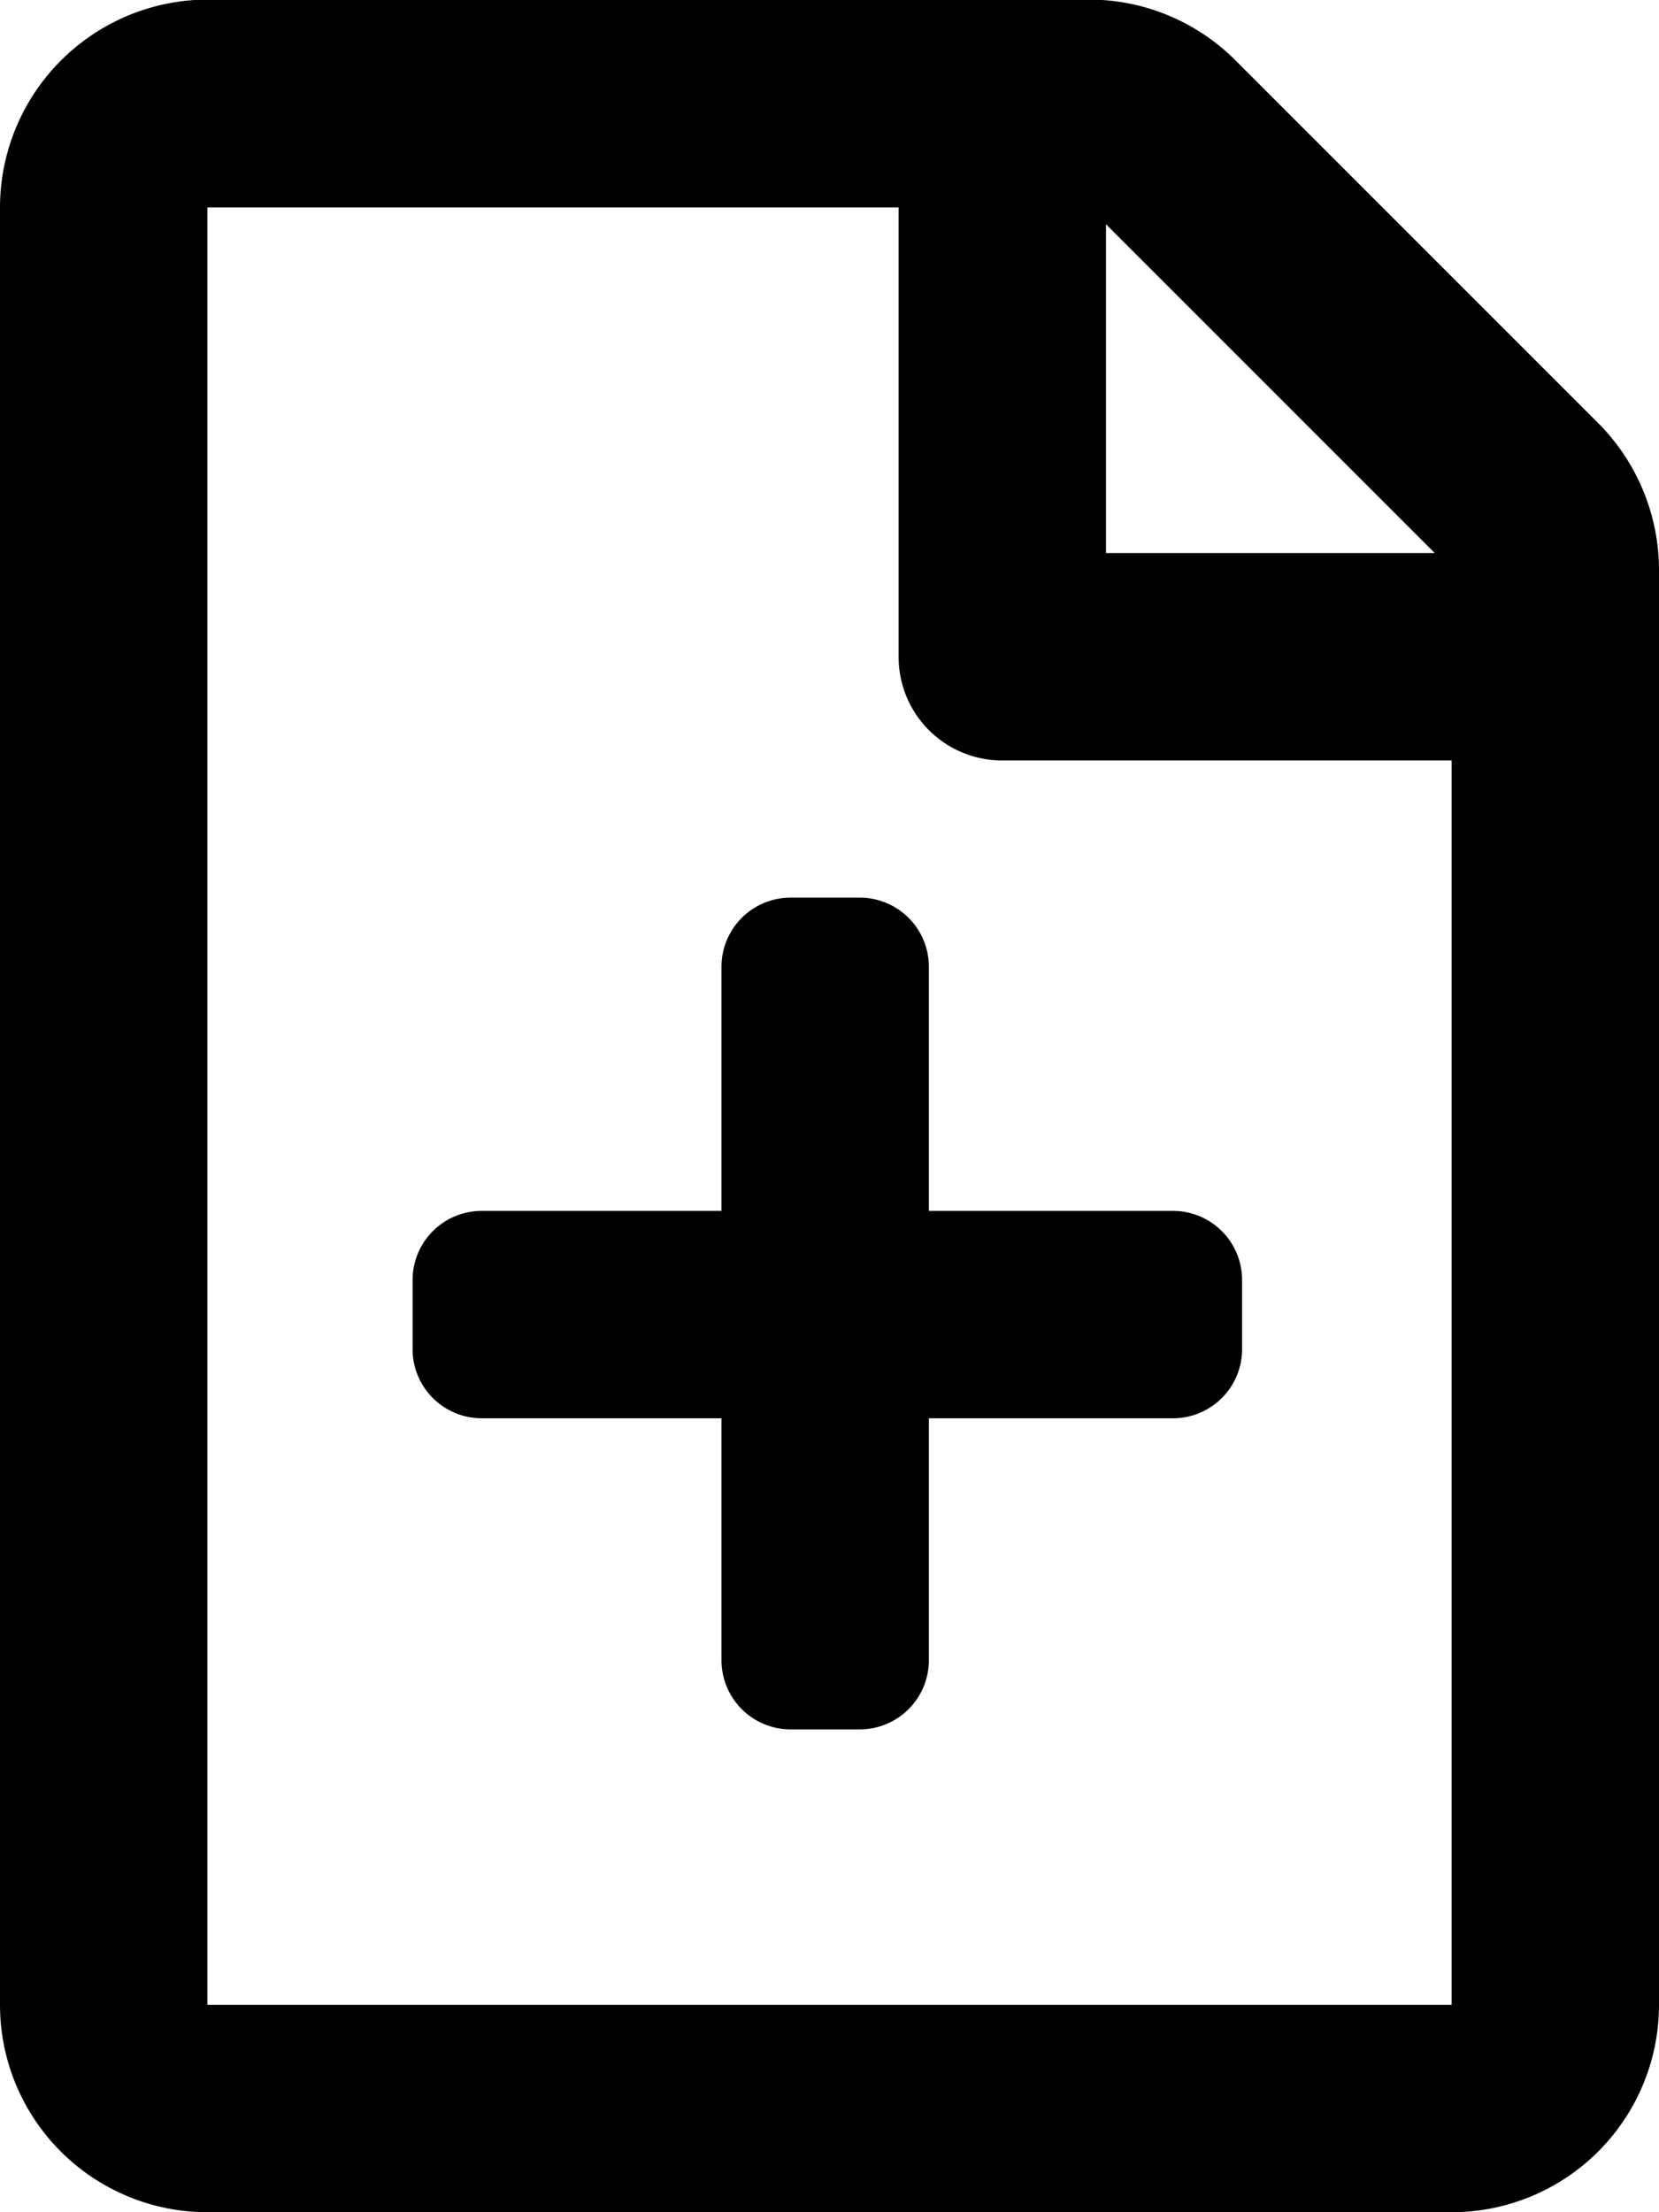
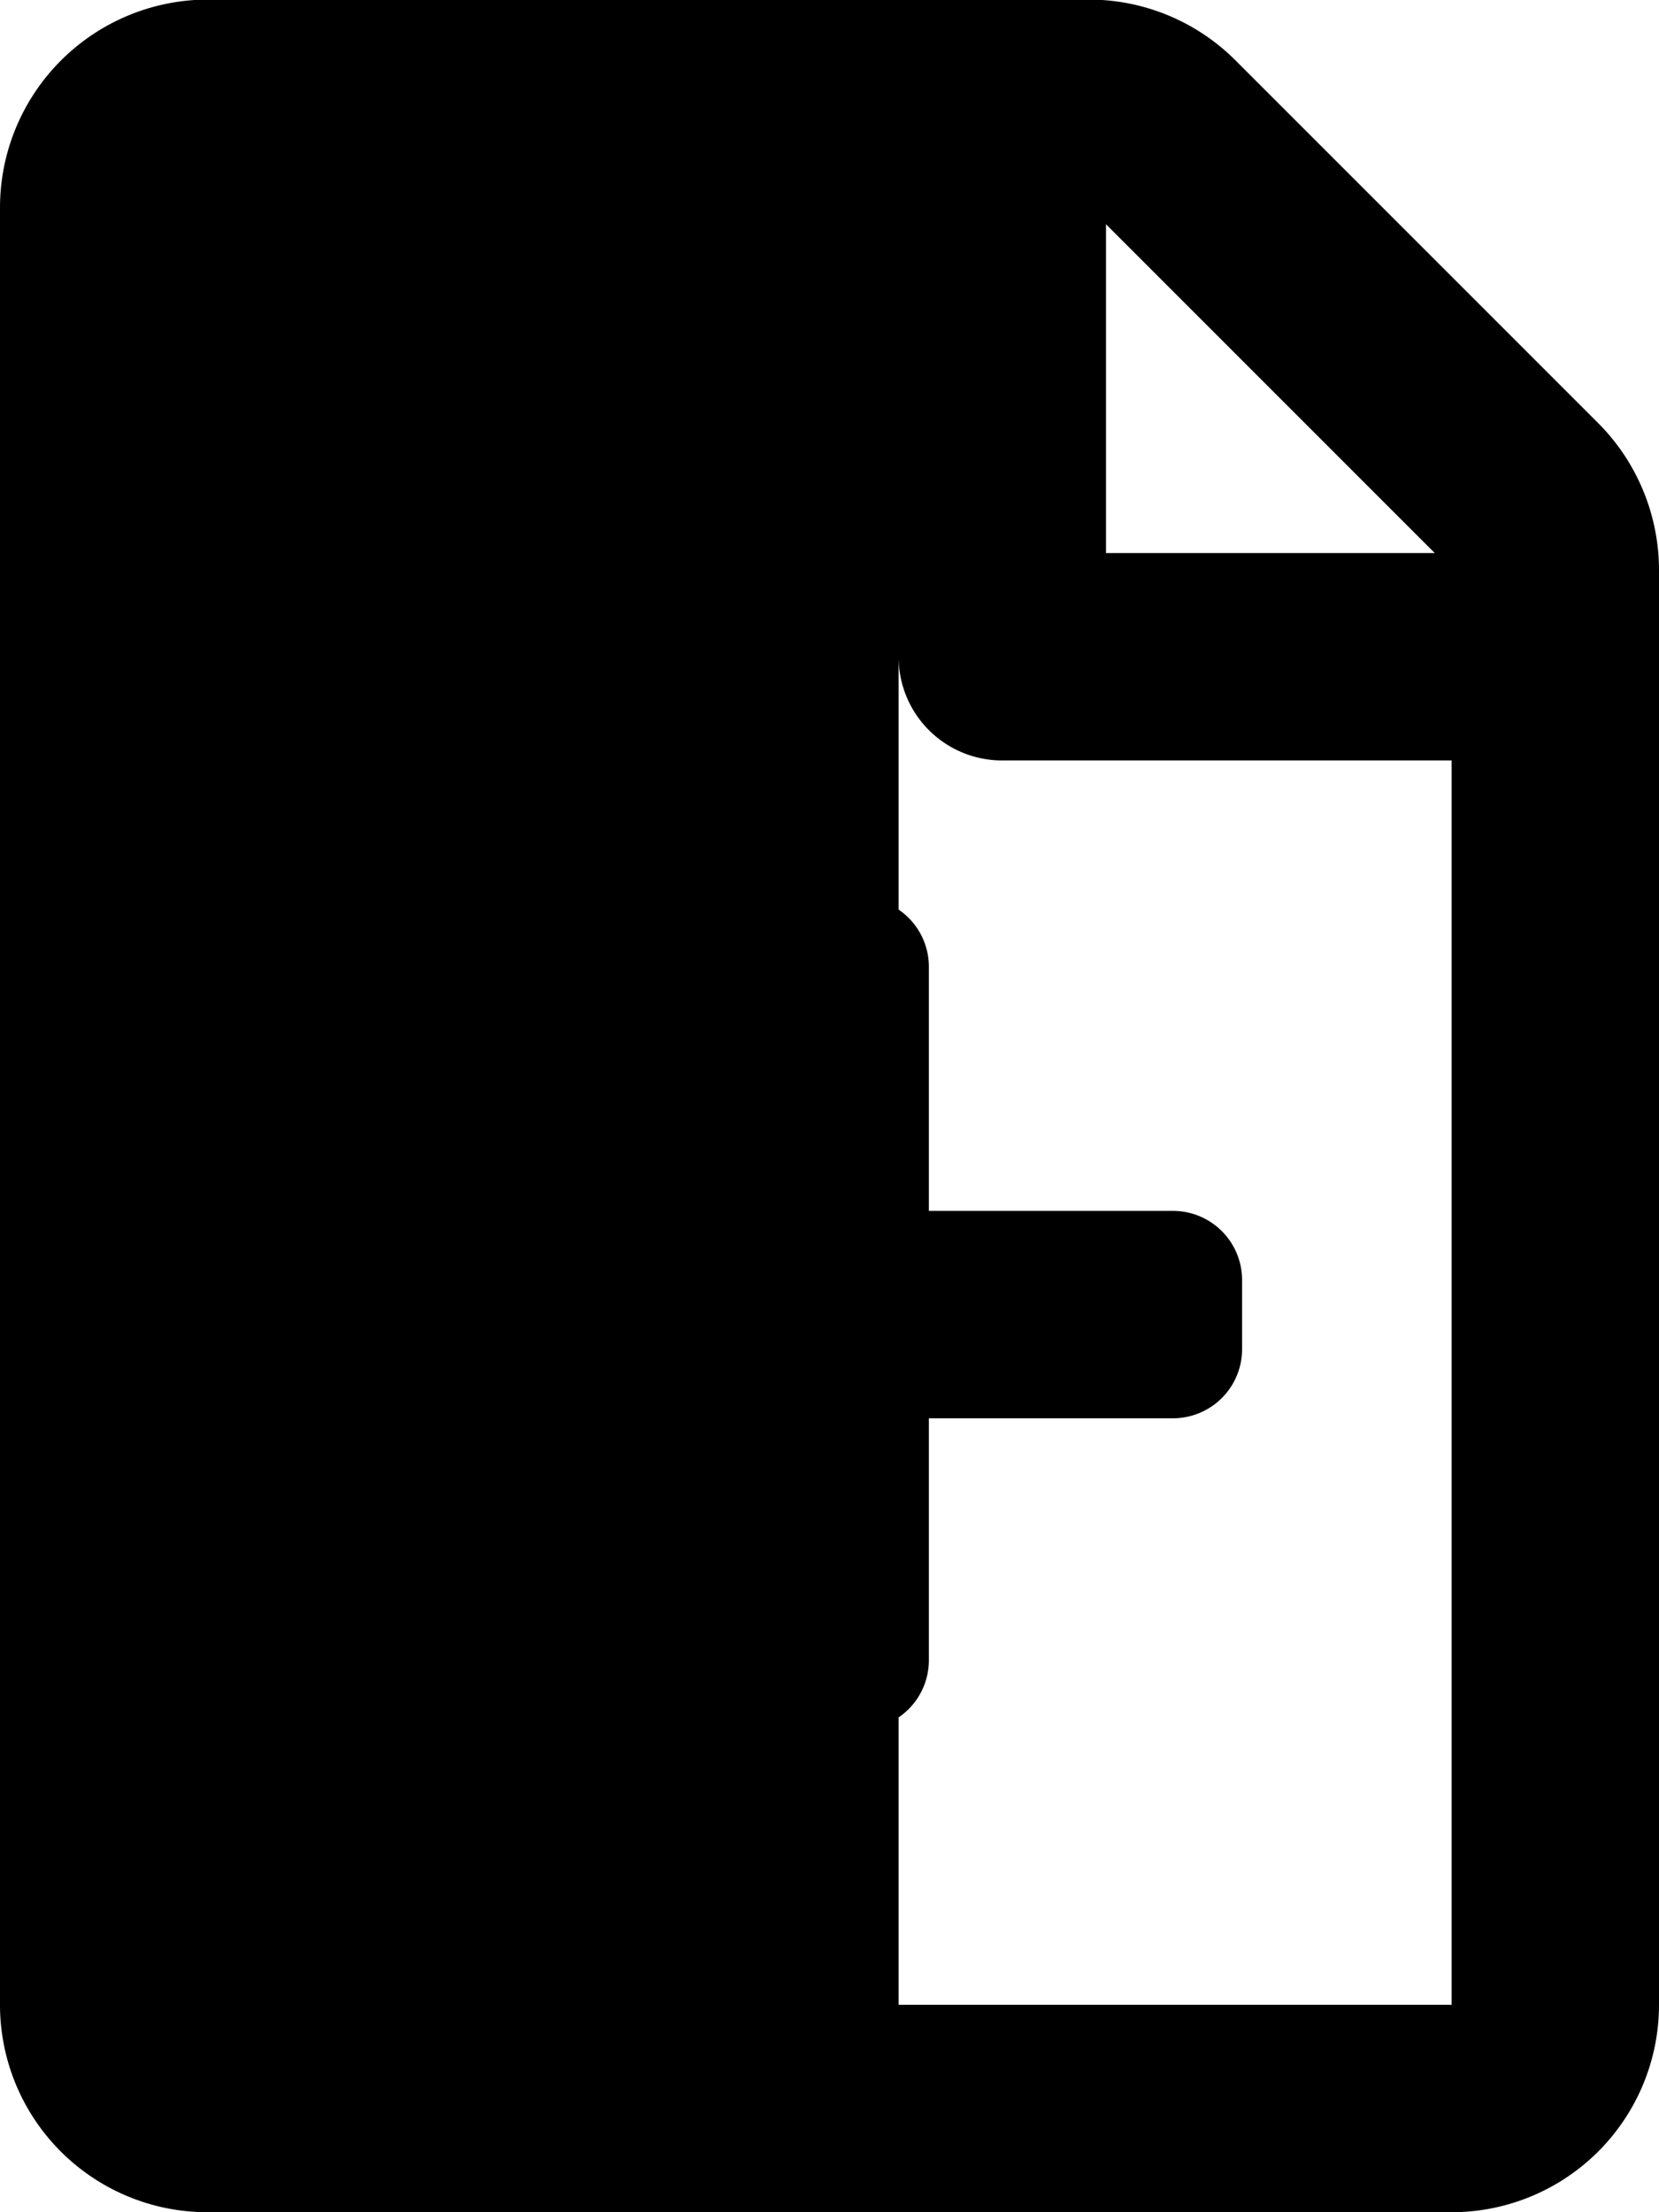
<svg xmlns="http://www.w3.org/2000/svg" viewBox="0 0 384 512">
-   <path d="M369.9,97.9,286,14A48,48,0,0,0,252.1-.1H48A48.16,48.16,0,0,0,0,48V464a48,48,0,0,0,48,48H336a48,48,0,0,0,48-48V131.9A48.23,48.23,0,0,0,369.9,97.9ZM256,51.9,332.1,128H256ZM336,464H48V48H208V152a23.94,23.94,0,0,0,24,24H336ZM215,223.75a16,16,0,0,0-16-16H183a16,16,0,0,0-16,16v56.5h-55.5a16,16,0,0,0-16,16v16a16,16,0,0,0,16,16H167v56a16,16,0,0,0,16,16h16a16,16,0,0,0,16-16v-56h56.5a16,16,0,0,0,16-16v-16a16,16,0,0,0-16-16H215Z" />
+   <path d="M369.9,97.9,286,14A48,48,0,0,0,252.1-.1H48A48.16,48.16,0,0,0,0,48V464a48,48,0,0,0,48,48H336a48,48,0,0,0,48-48V131.9A48.23,48.23,0,0,0,369.9,97.9ZM256,51.9,332.1,128H256ZM336,464H48H208V152a23.94,23.94,0,0,0,24,24H336ZM215,223.75a16,16,0,0,0-16-16H183a16,16,0,0,0-16,16v56.5h-55.5a16,16,0,0,0-16,16v16a16,16,0,0,0,16,16H167v56a16,16,0,0,0,16,16h16a16,16,0,0,0,16-16v-56h56.5a16,16,0,0,0,16-16v-16a16,16,0,0,0-16-16H215Z" />
</svg>